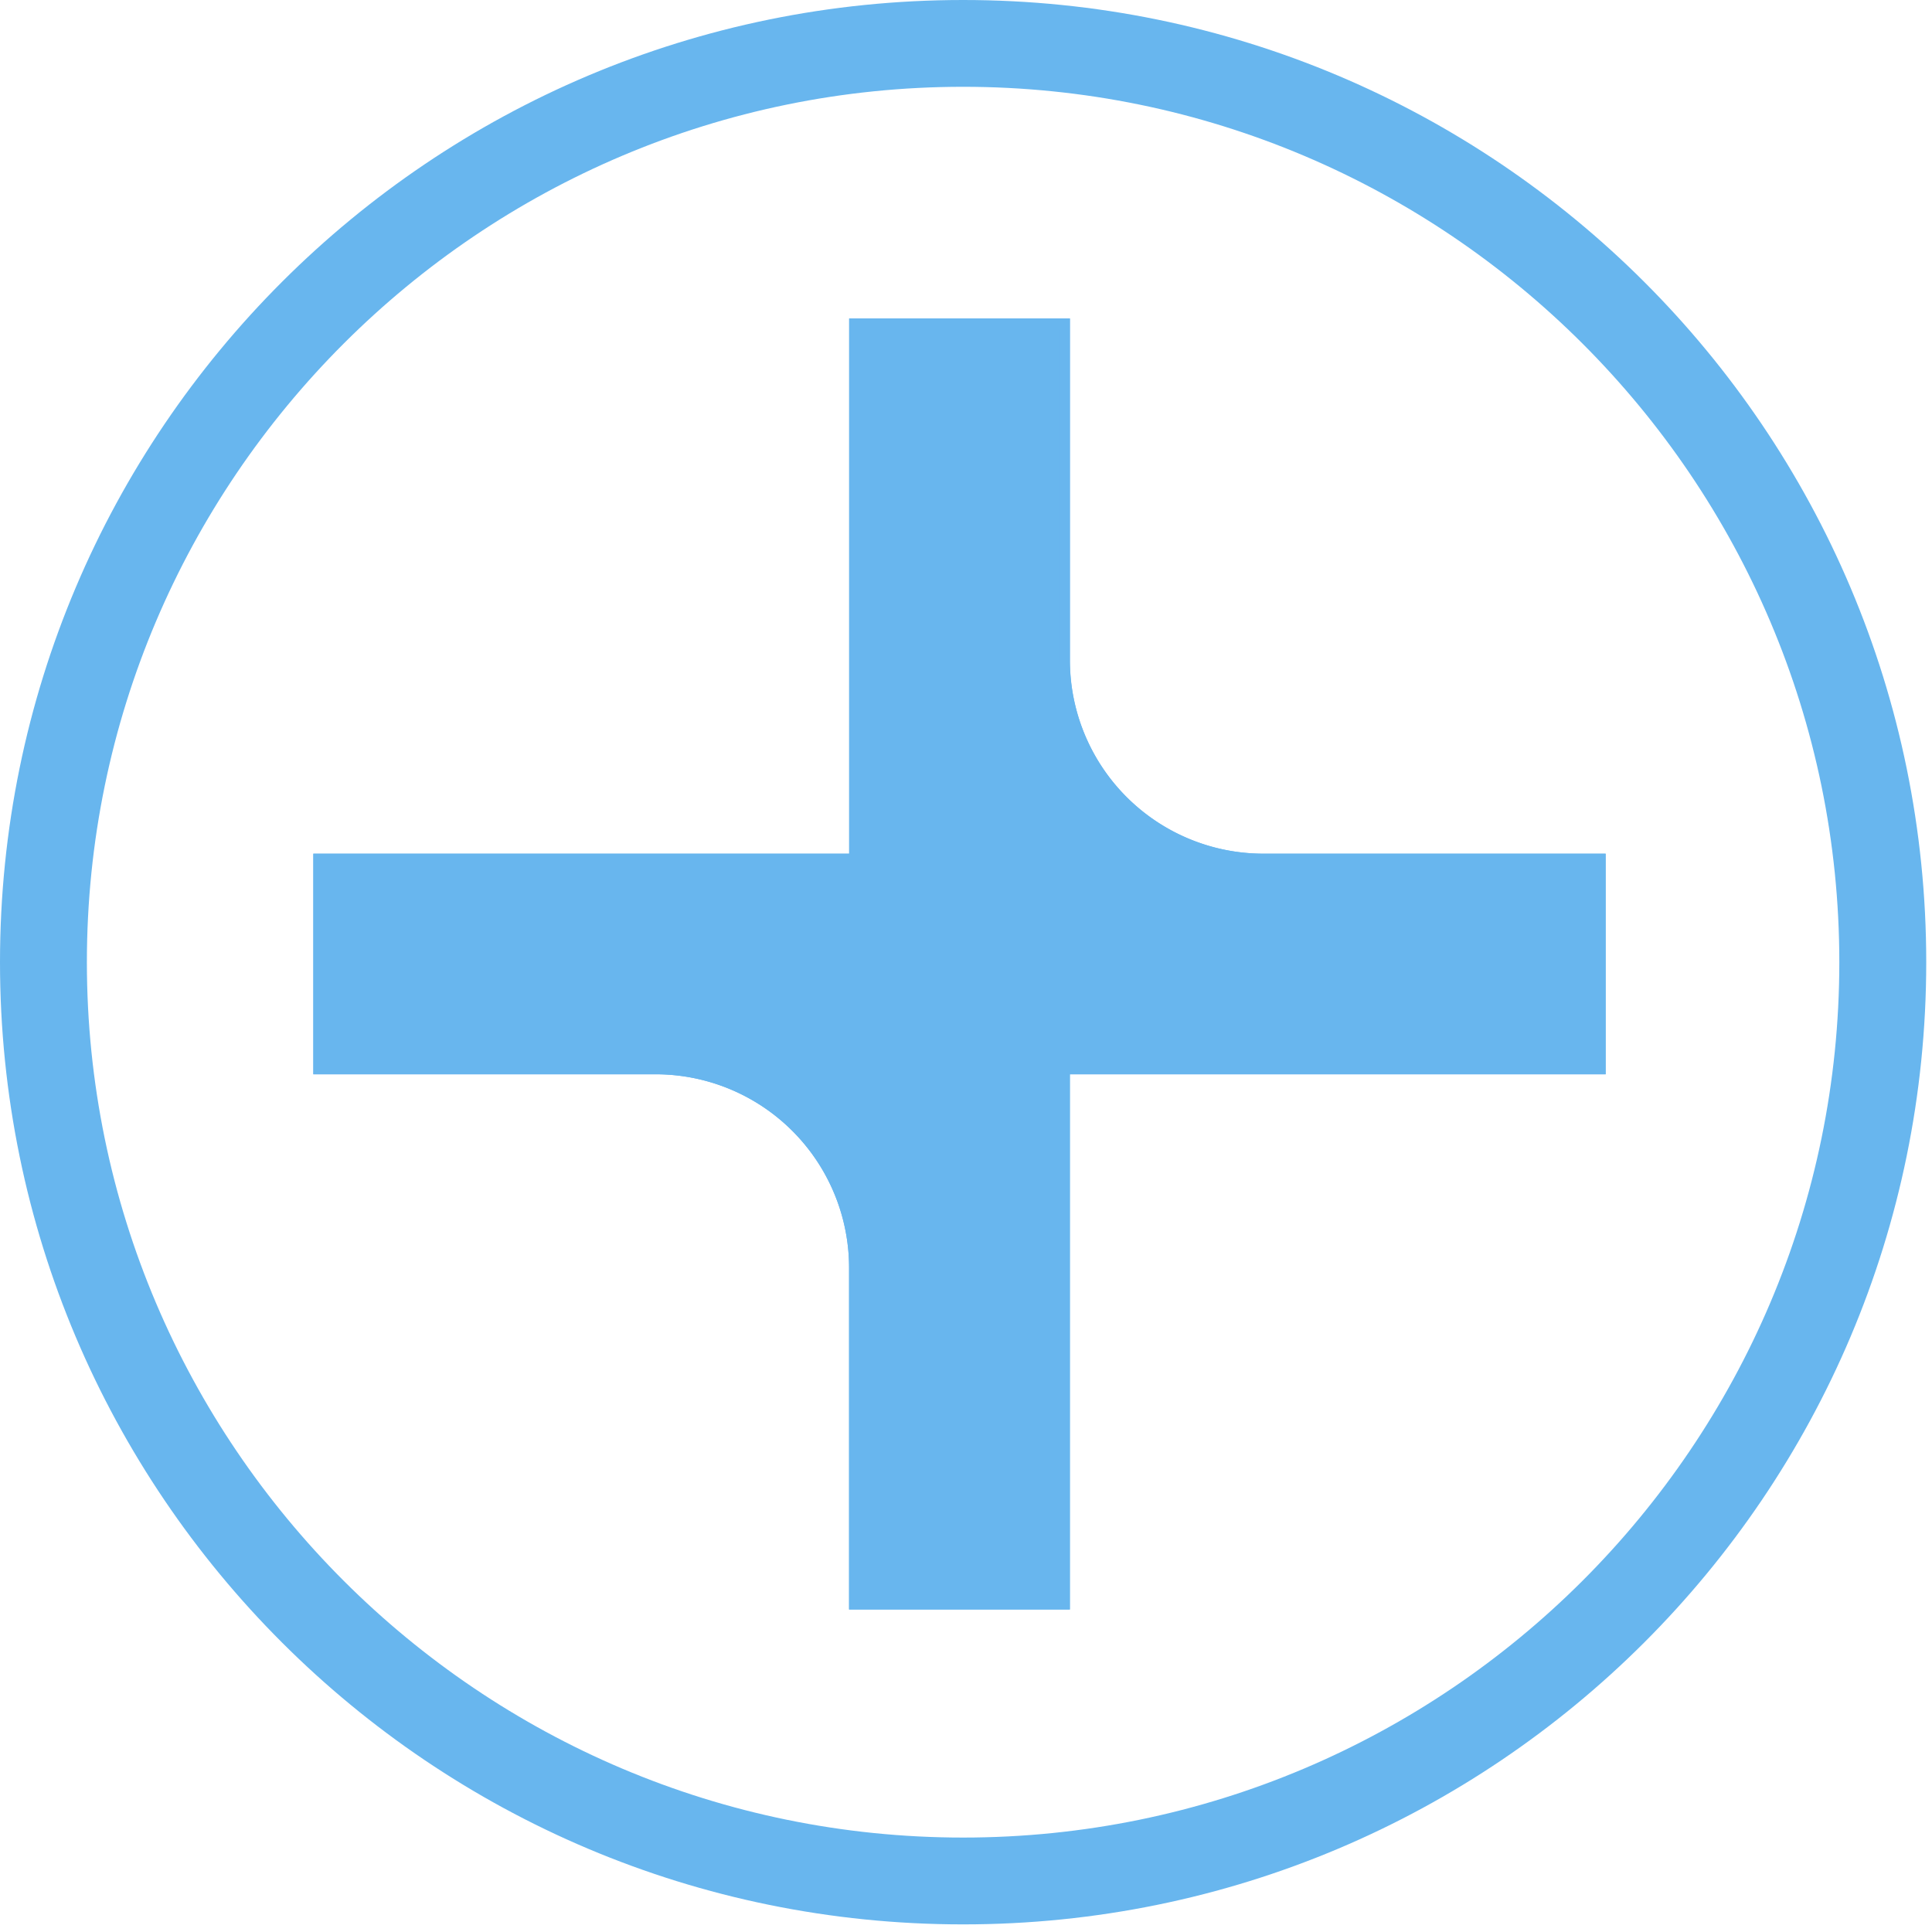
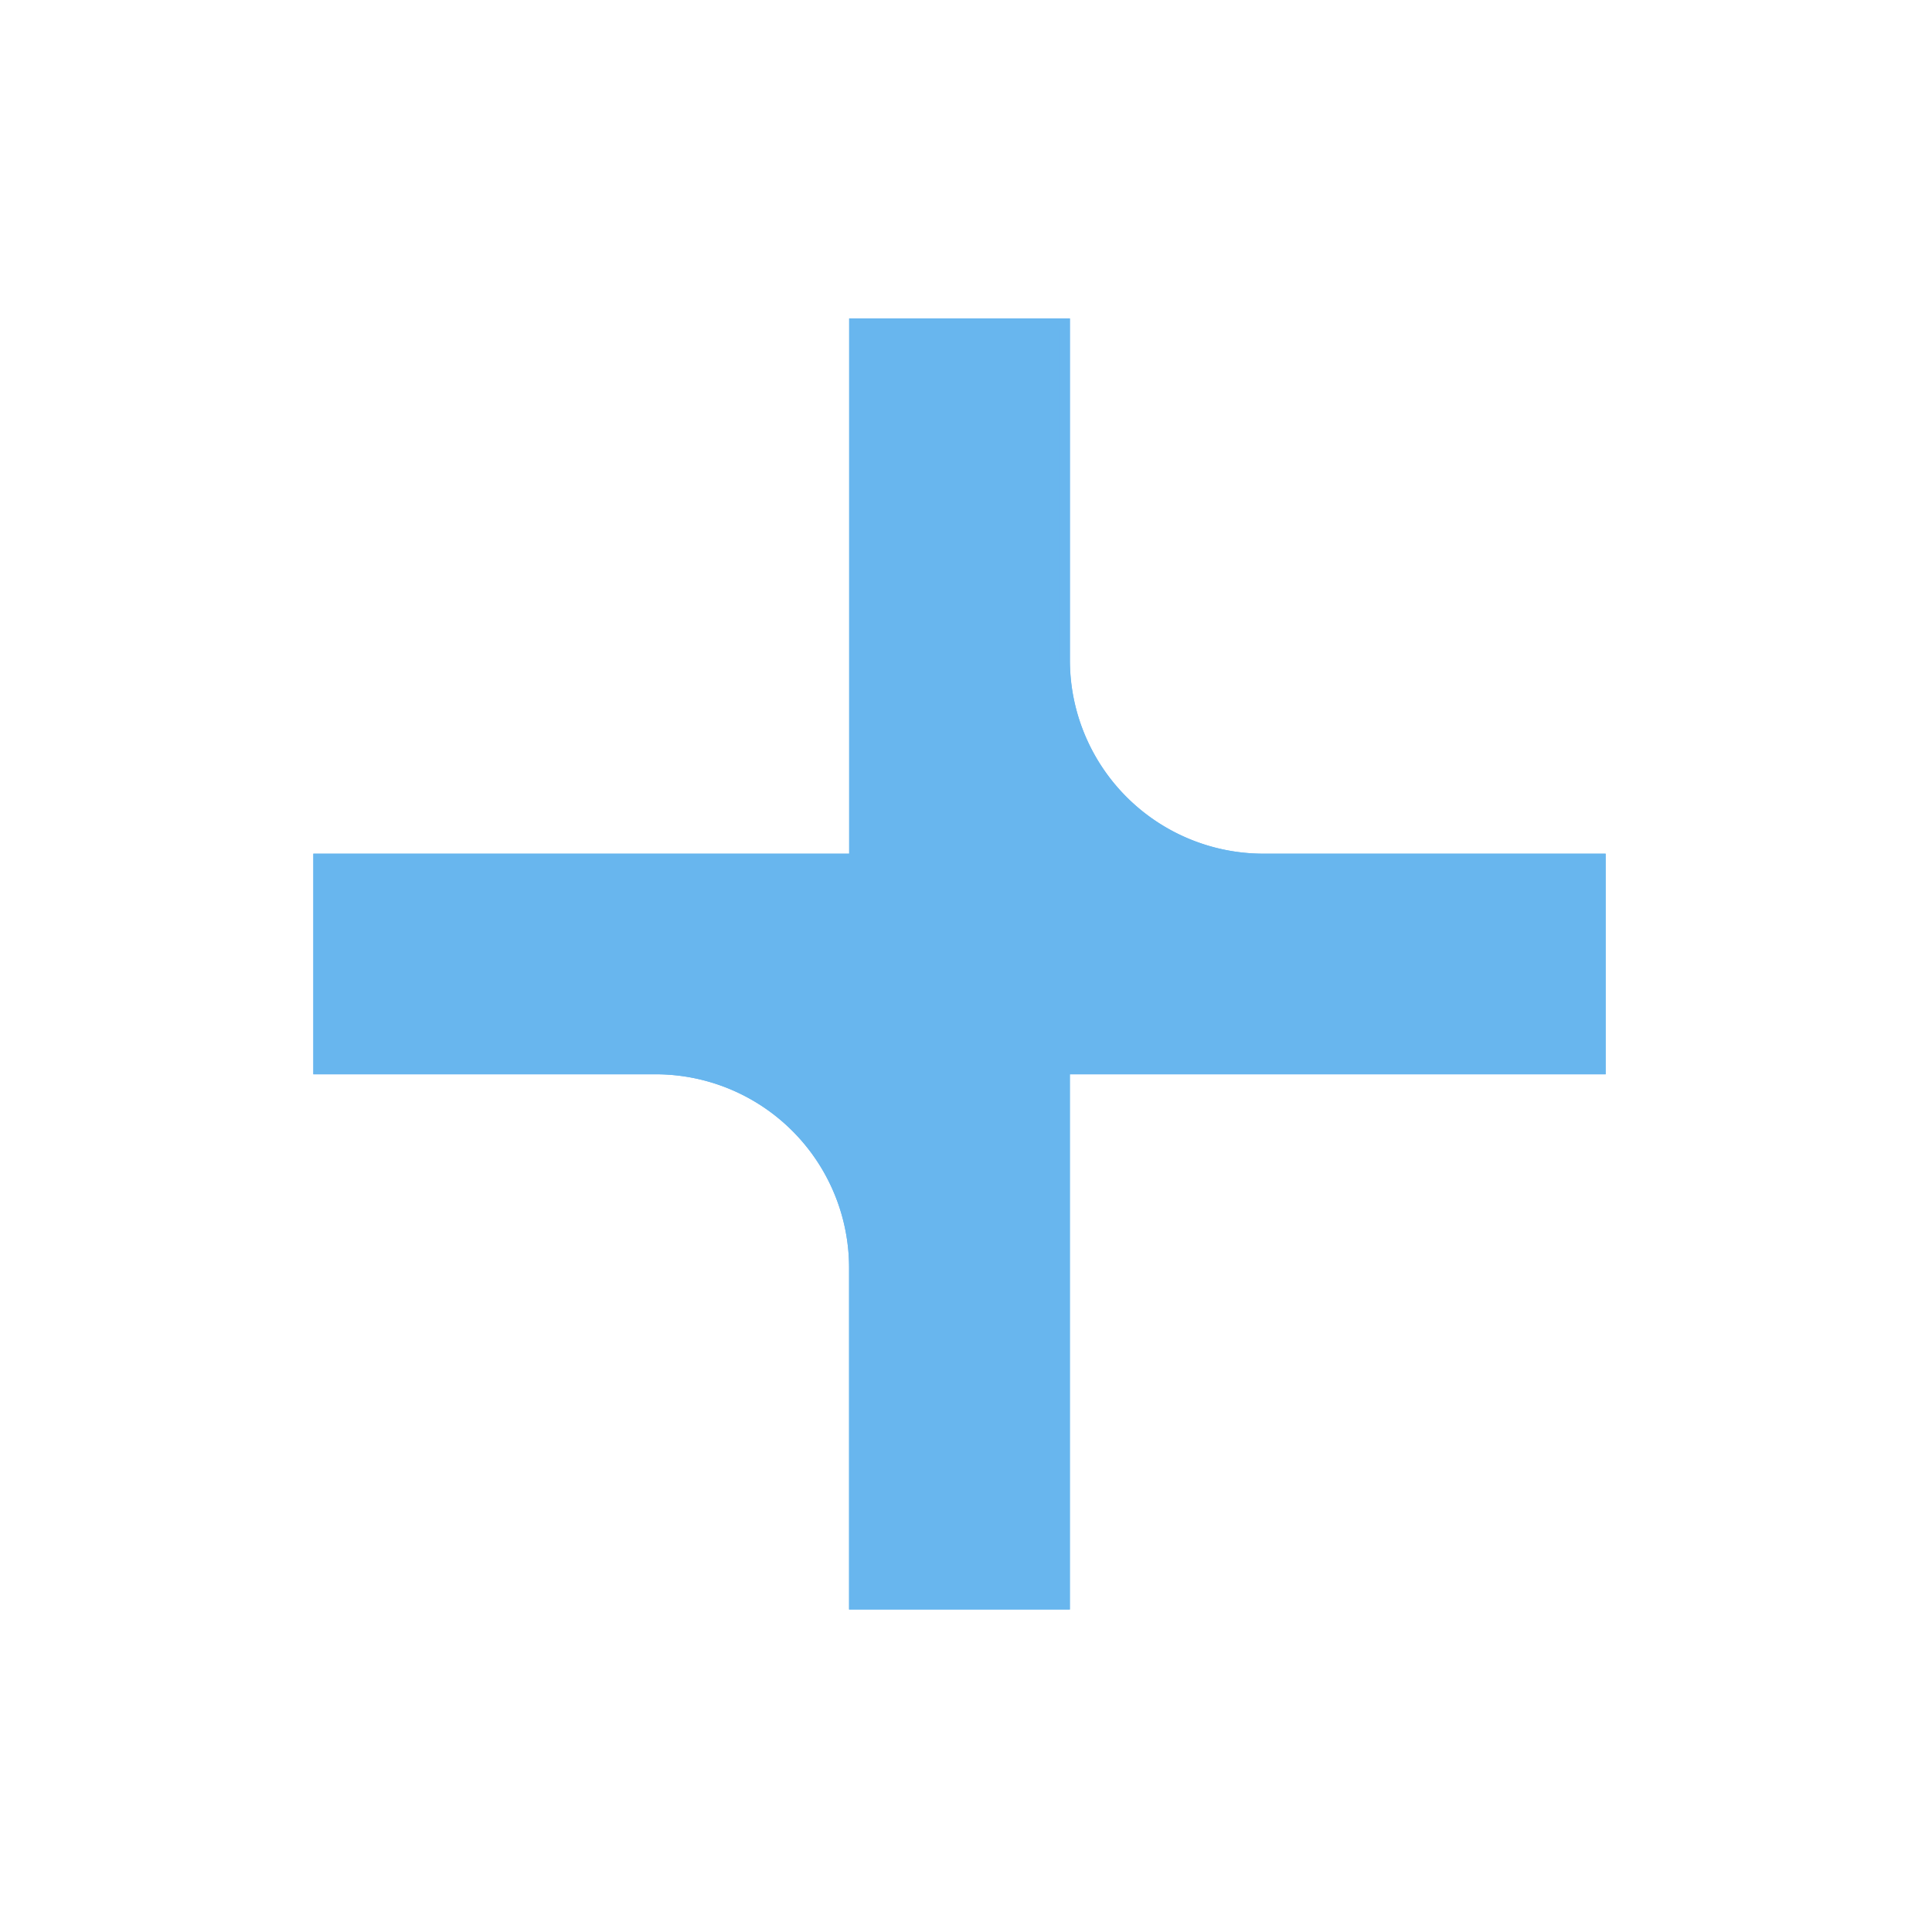
<svg xmlns="http://www.w3.org/2000/svg" width="67" height="67" fill="none">
-   <path fill="#68B6EE" d="M33.4 3.01c16.756 0 30.386 13.617 30.386 30.358 0 16.74-13.63 30.357-30.386 30.357-16.757 0-30.387-13.617-30.387-30.357S16.643 3.01 33.4 3.01zm0-3.01C14.952 0 0 14.938 0 33.368s14.952 33.368 33.4 33.368c18.447 0 33.4-14.938 33.4-33.368S51.846 0 33.4 0z" />
  <path fill="#68B6EE" d="M55.685 29.605H43.82a6.71 6.71 0 0 1-6.715-6.709V11.044h-7.657v18.561H10.866v7.65H22.73a6.71 6.71 0 0 1 6.715 6.709v11.852h7.657V37.255h18.58v-7.65h.003z" />
  <path fill="#68B6EE" d="M36.729 11.42v11.476c0 3.906 3.183 7.085 7.092 7.085h11.487v6.897H36.73V55.44h-6.904V43.964c0-3.906-3.182-7.086-7.092-7.086H11.246v-6.897h18.58V11.42h6.903zm.377-.376h-7.657v18.561H10.866v7.65H22.73a6.71 6.71 0 0 1 6.715 6.709v11.852h7.657V37.255h18.58v-7.65H43.816a6.71 6.71 0 0 1-6.715-6.709V11.044h.004z" />
</svg>